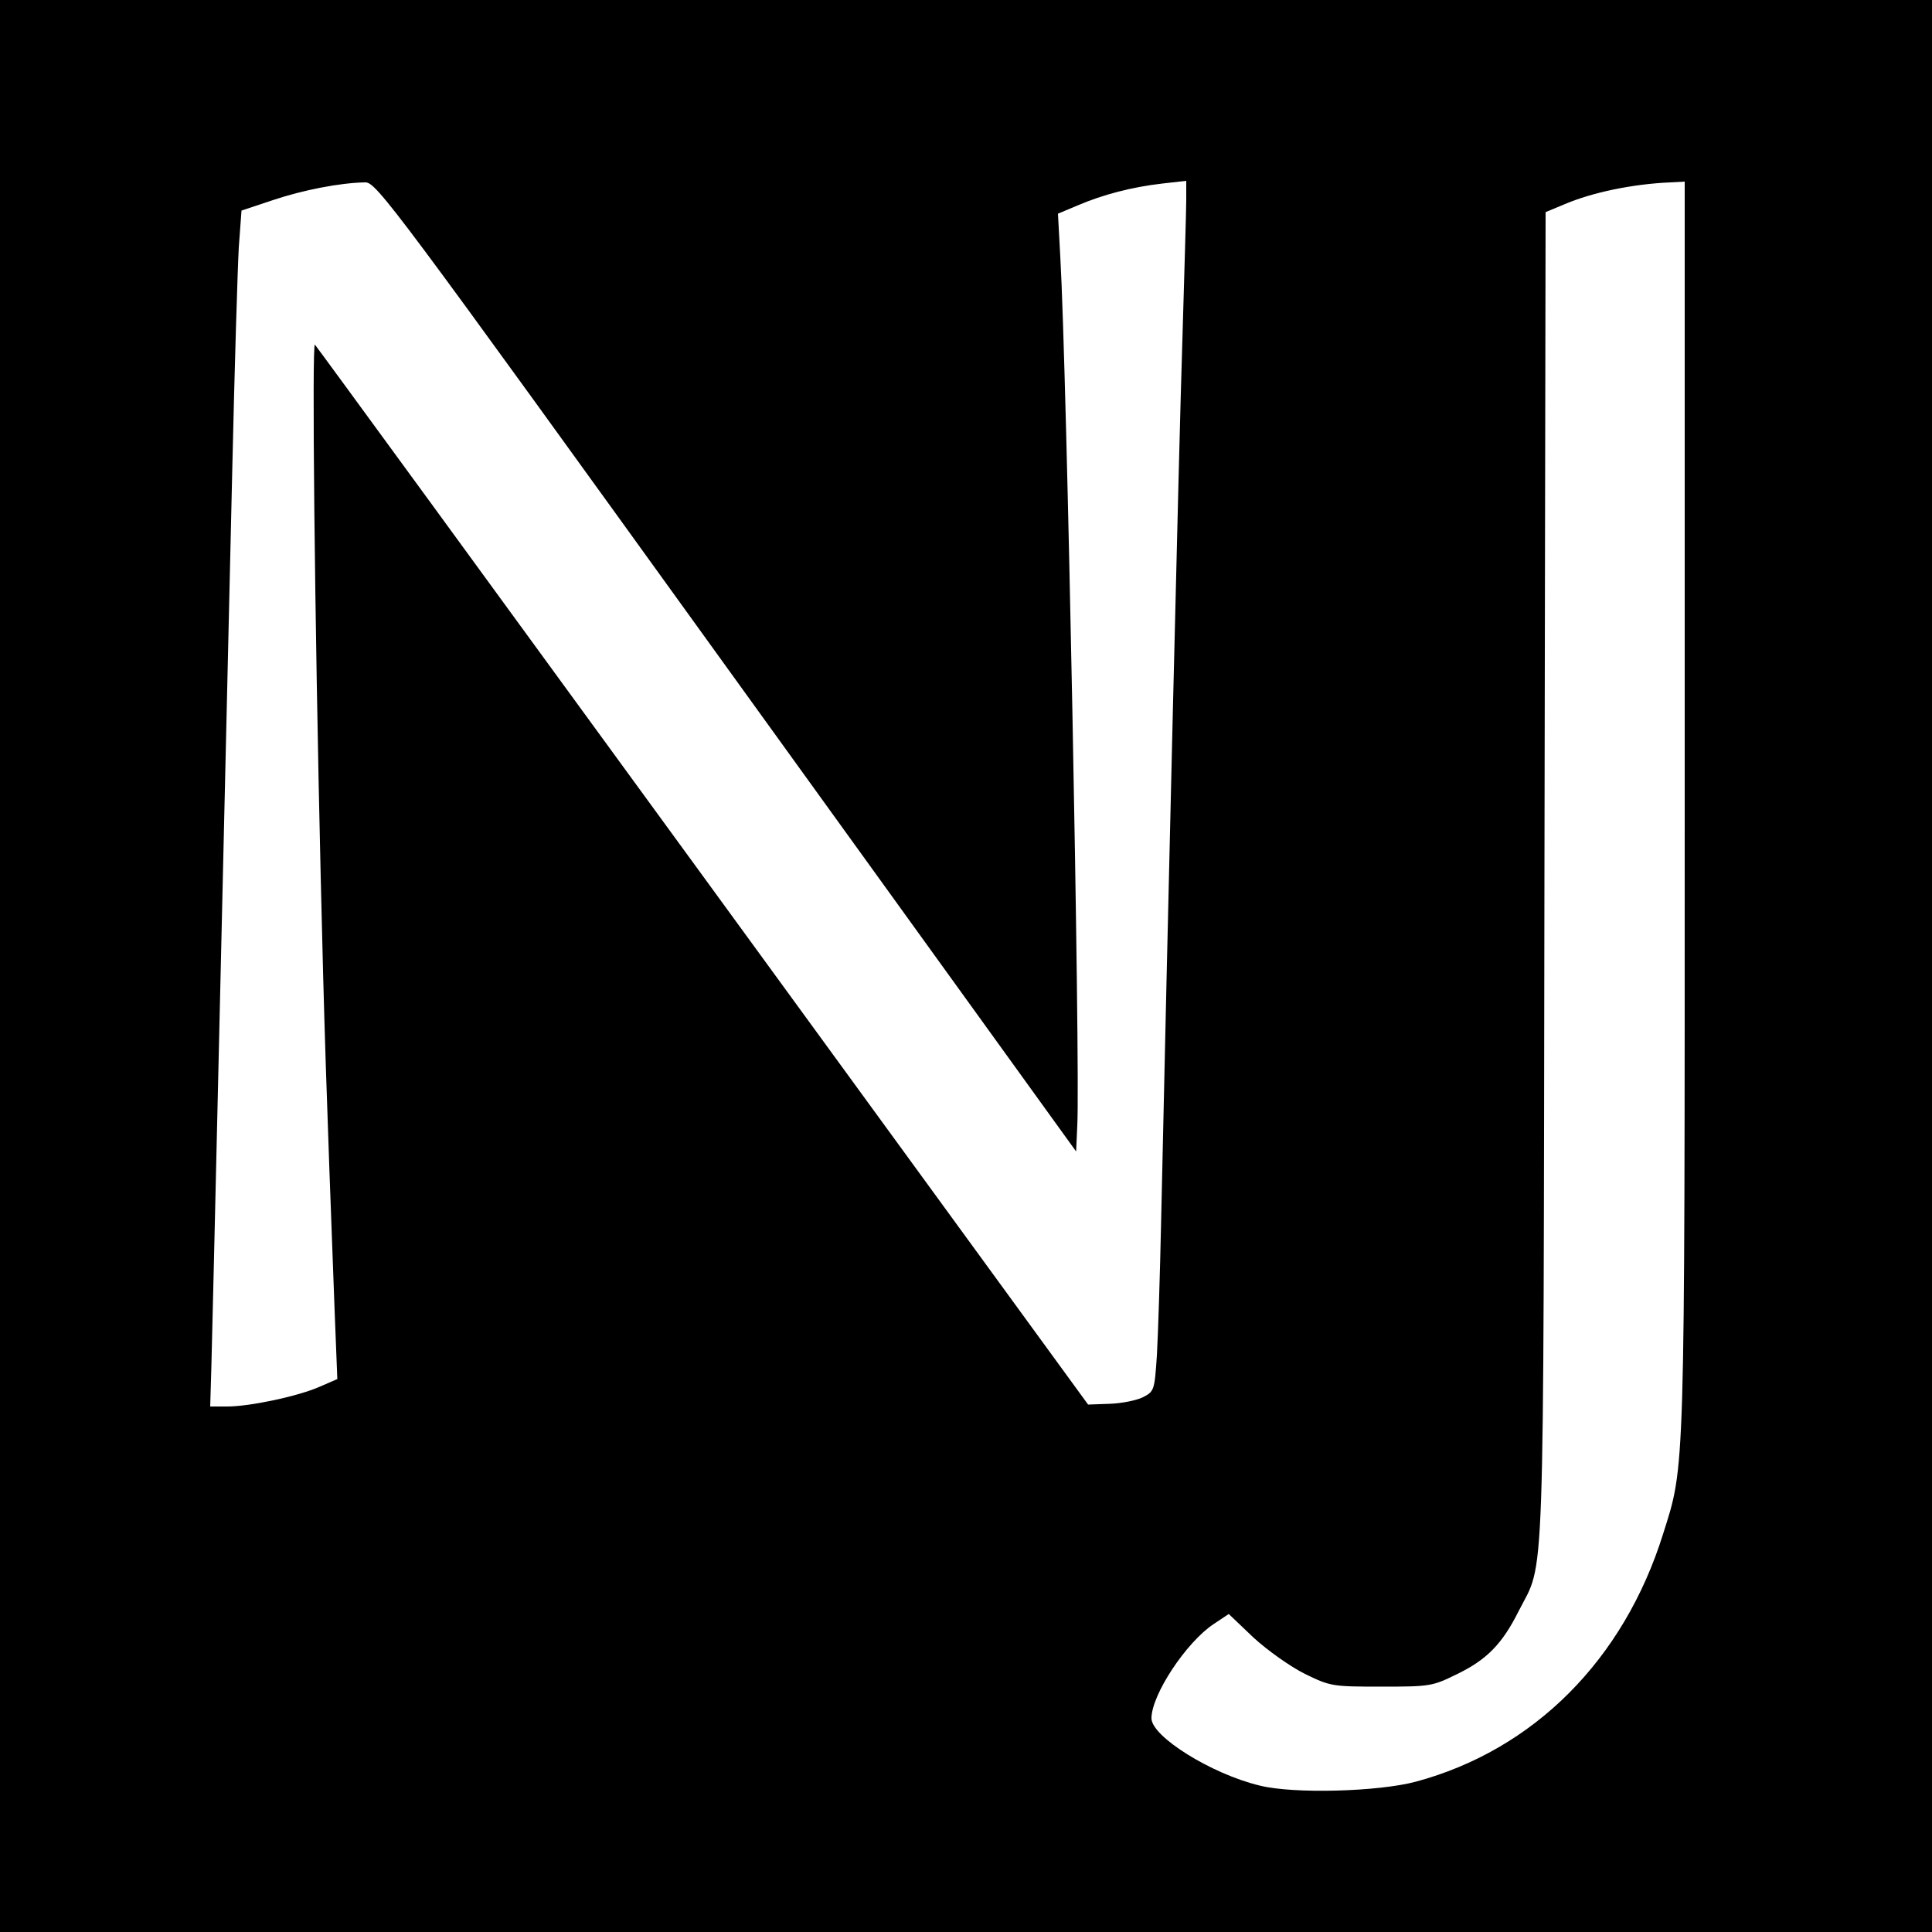
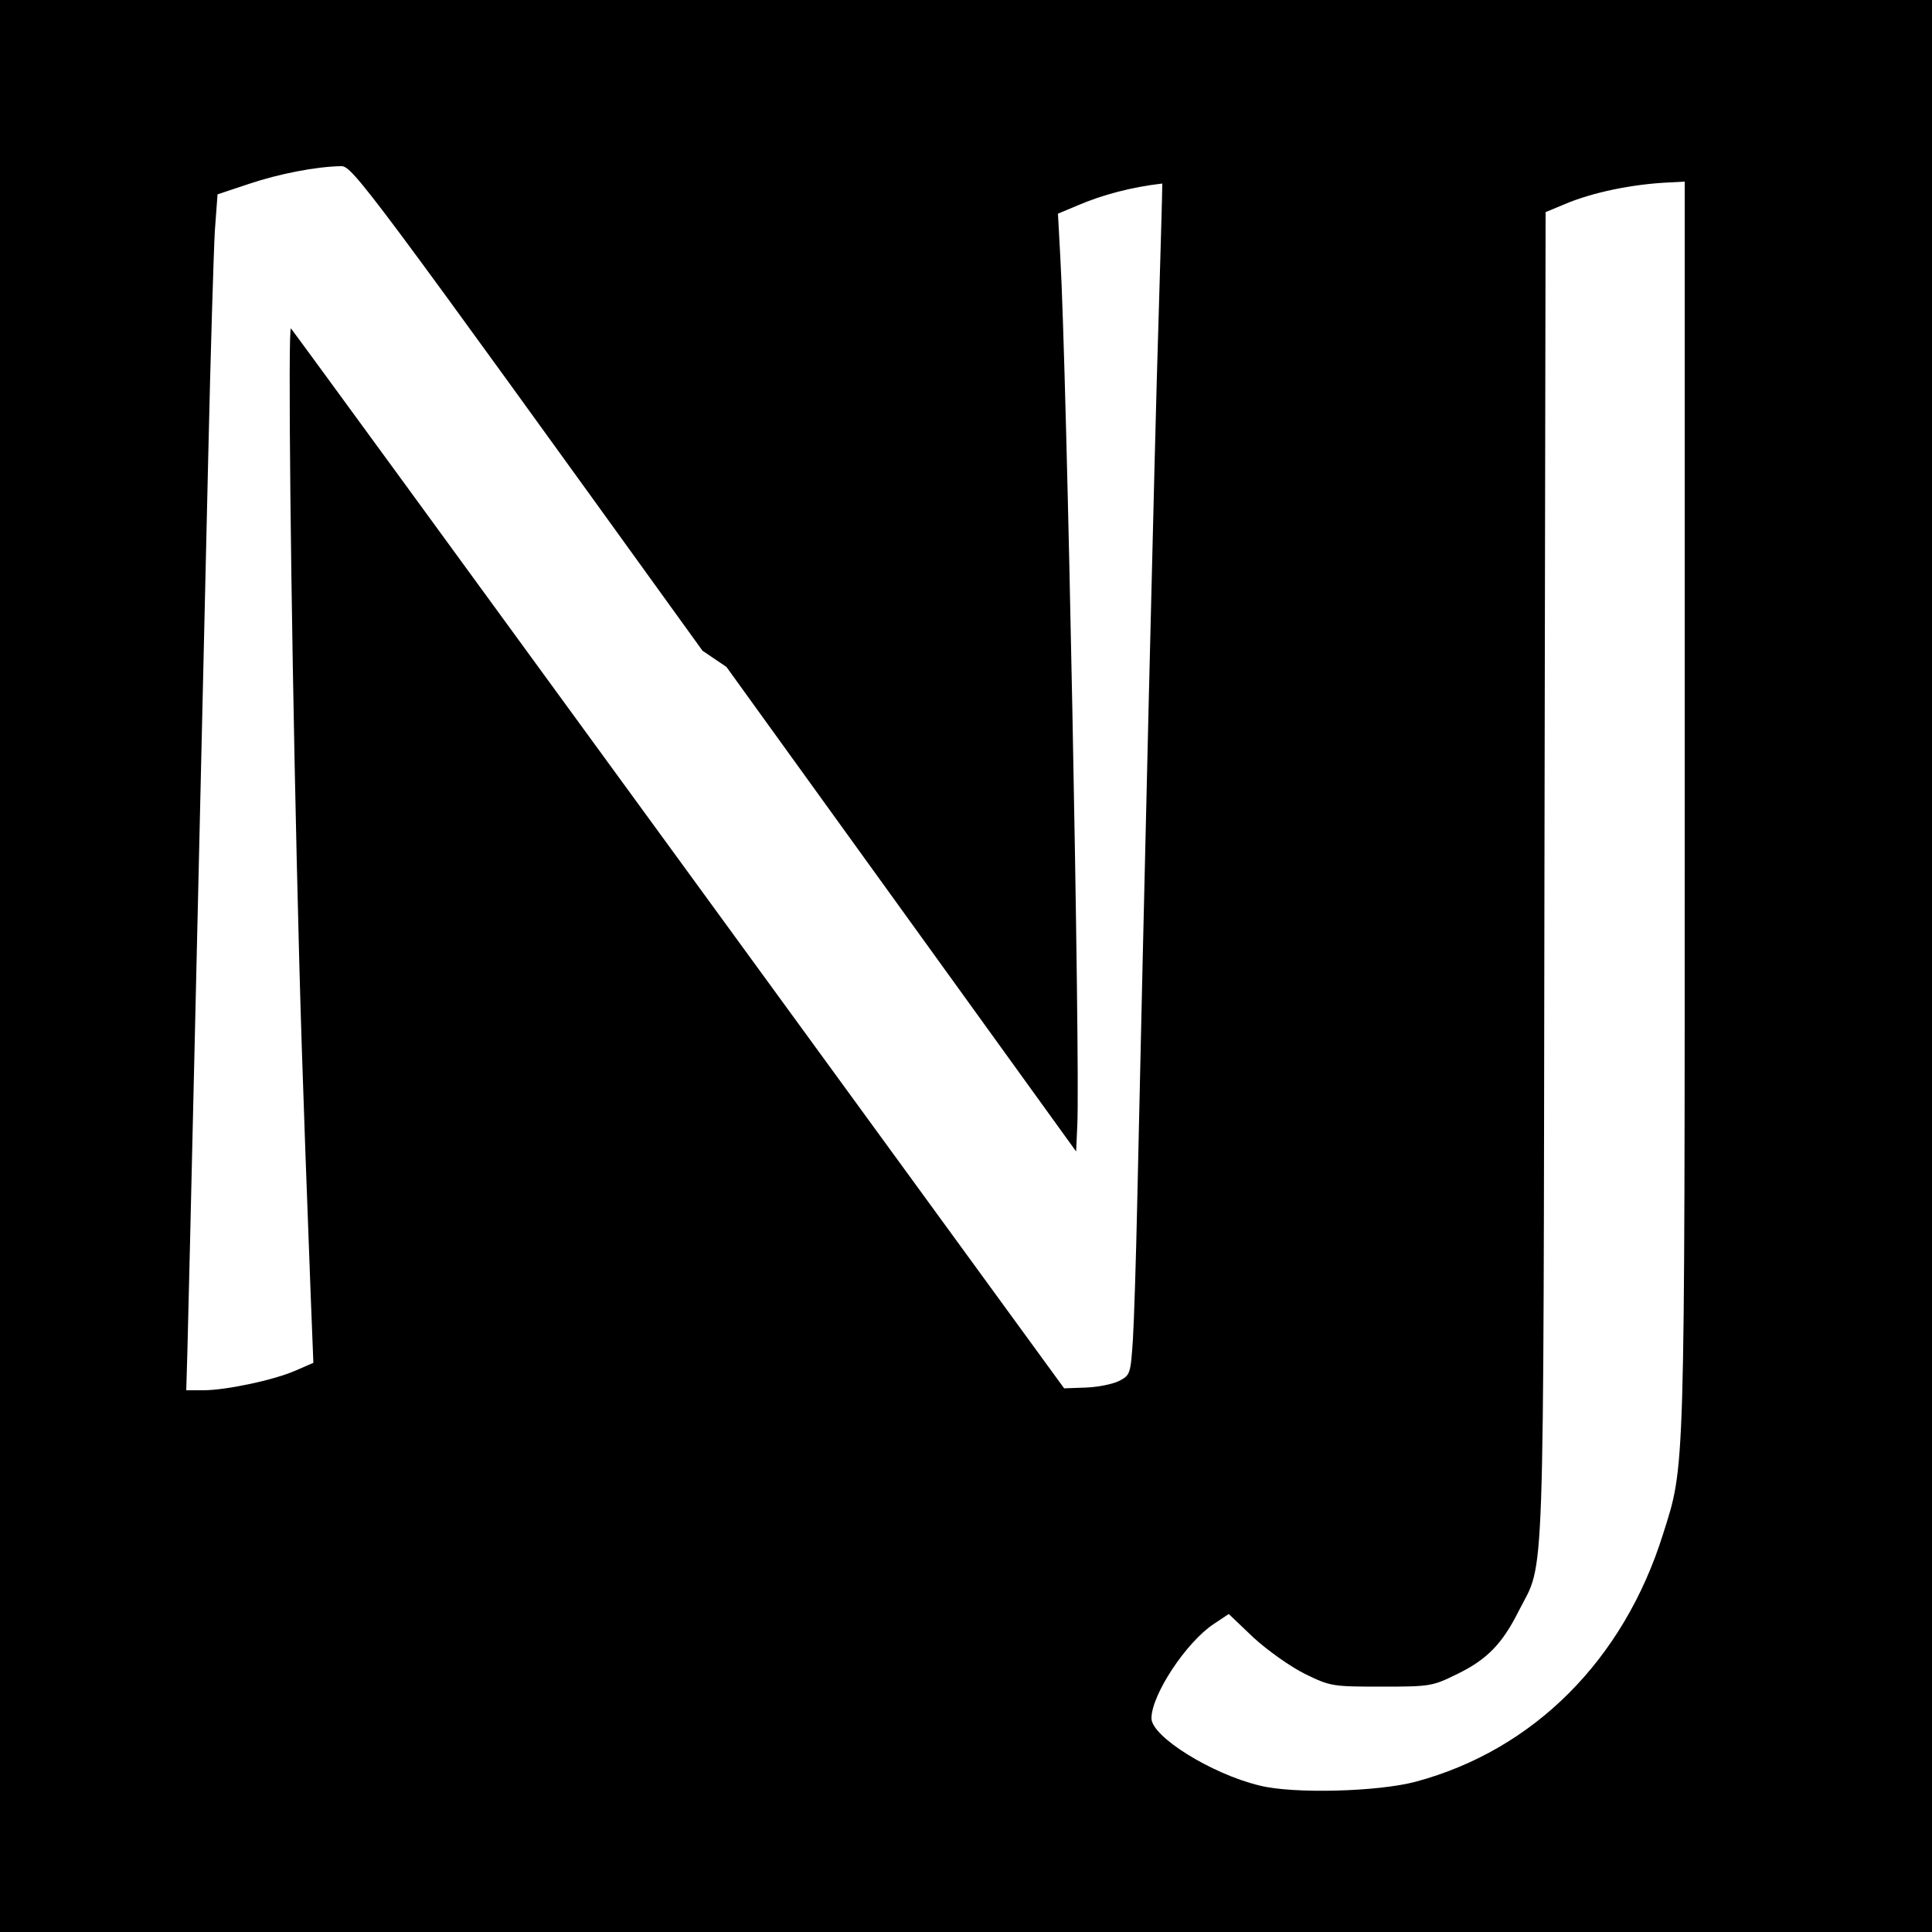
<svg xmlns="http://www.w3.org/2000/svg" version="1.0" width="500pt" height="500pt" viewBox="0 0 500 500" preserveAspectRatio="xMidYMid meet">
  <g transform="translate(0,500) scale(0.1,-0.1)" fill="#000000" stroke="none">
-     <path d="M0 2500 l0 -2500 2500 0 2500 0 0 2500 0 2500 -2500 0 -2500 0 0 -2500z m1880 774 l905 -1254 3 67 c8 151 -27 1954 -44 2249 l-6 111 50 21 c65 28 141 48 220 57 l62 7 0 -49 c0 -26 -5 -190 -10 -363 -9 -276 -39 -1547 -55 -2280 -3 -140 -8 -297 -11 -348 -6 -90 -7 -93 -36 -108 -16 -8 -55 -16 -86 -17 l-56 -2 -997 1368 c-548 752 -1000 1371 -1004 1375 -8 8 -1 -697 15 -1378 9 -384 14 -538 36 -1122 l7 -177 -46 -20 c-57 -25 -181 -51 -239 -51 l-44 0 3 102 c3 101 32 1368 54 2318 6 267 14 528 17 580 l7 95 81 27 c77 26 174 45 239 46 29 1 73 -59 935 -1254z m2480 -356 c0 -1752 1 -1708 -56 -1888 -102 -326 -335 -559 -640 -641 -97 -26 -317 -32 -404 -10 -125 30 -280 127 -280 174 0 61 90 197 161 244 l39 26 64 -61 c36 -33 95 -75 133 -94 66 -32 70 -33 198 -33 127 0 132 1 197 33 76 37 116 78 158 162 69 136 64 1 67 1903 l3 1718 48 20 c72 31 178 53 275 57 l37 2 0 -1612z" />
+     <path d="M0 2500 l0 -2500 2500 0 2500 0 0 2500 0 2500 -2500 0 -2500 0 0 -2500z m1880 774 l905 -1254 3 67 c8 151 -27 1954 -44 2249 l-6 111 50 21 c65 28 141 48 220 57 c0 -26 -5 -190 -10 -363 -9 -276 -39 -1547 -55 -2280 -3 -140 -8 -297 -11 -348 -6 -90 -7 -93 -36 -108 -16 -8 -55 -16 -86 -17 l-56 -2 -997 1368 c-548 752 -1000 1371 -1004 1375 -8 8 -1 -697 15 -1378 9 -384 14 -538 36 -1122 l7 -177 -46 -20 c-57 -25 -181 -51 -239 -51 l-44 0 3 102 c3 101 32 1368 54 2318 6 267 14 528 17 580 l7 95 81 27 c77 26 174 45 239 46 29 1 73 -59 935 -1254z m2480 -356 c0 -1752 1 -1708 -56 -1888 -102 -326 -335 -559 -640 -641 -97 -26 -317 -32 -404 -10 -125 30 -280 127 -280 174 0 61 90 197 161 244 l39 26 64 -61 c36 -33 95 -75 133 -94 66 -32 70 -33 198 -33 127 0 132 1 197 33 76 37 116 78 158 162 69 136 64 1 67 1903 l3 1718 48 20 c72 31 178 53 275 57 l37 2 0 -1612z" />
  </g>
</svg>